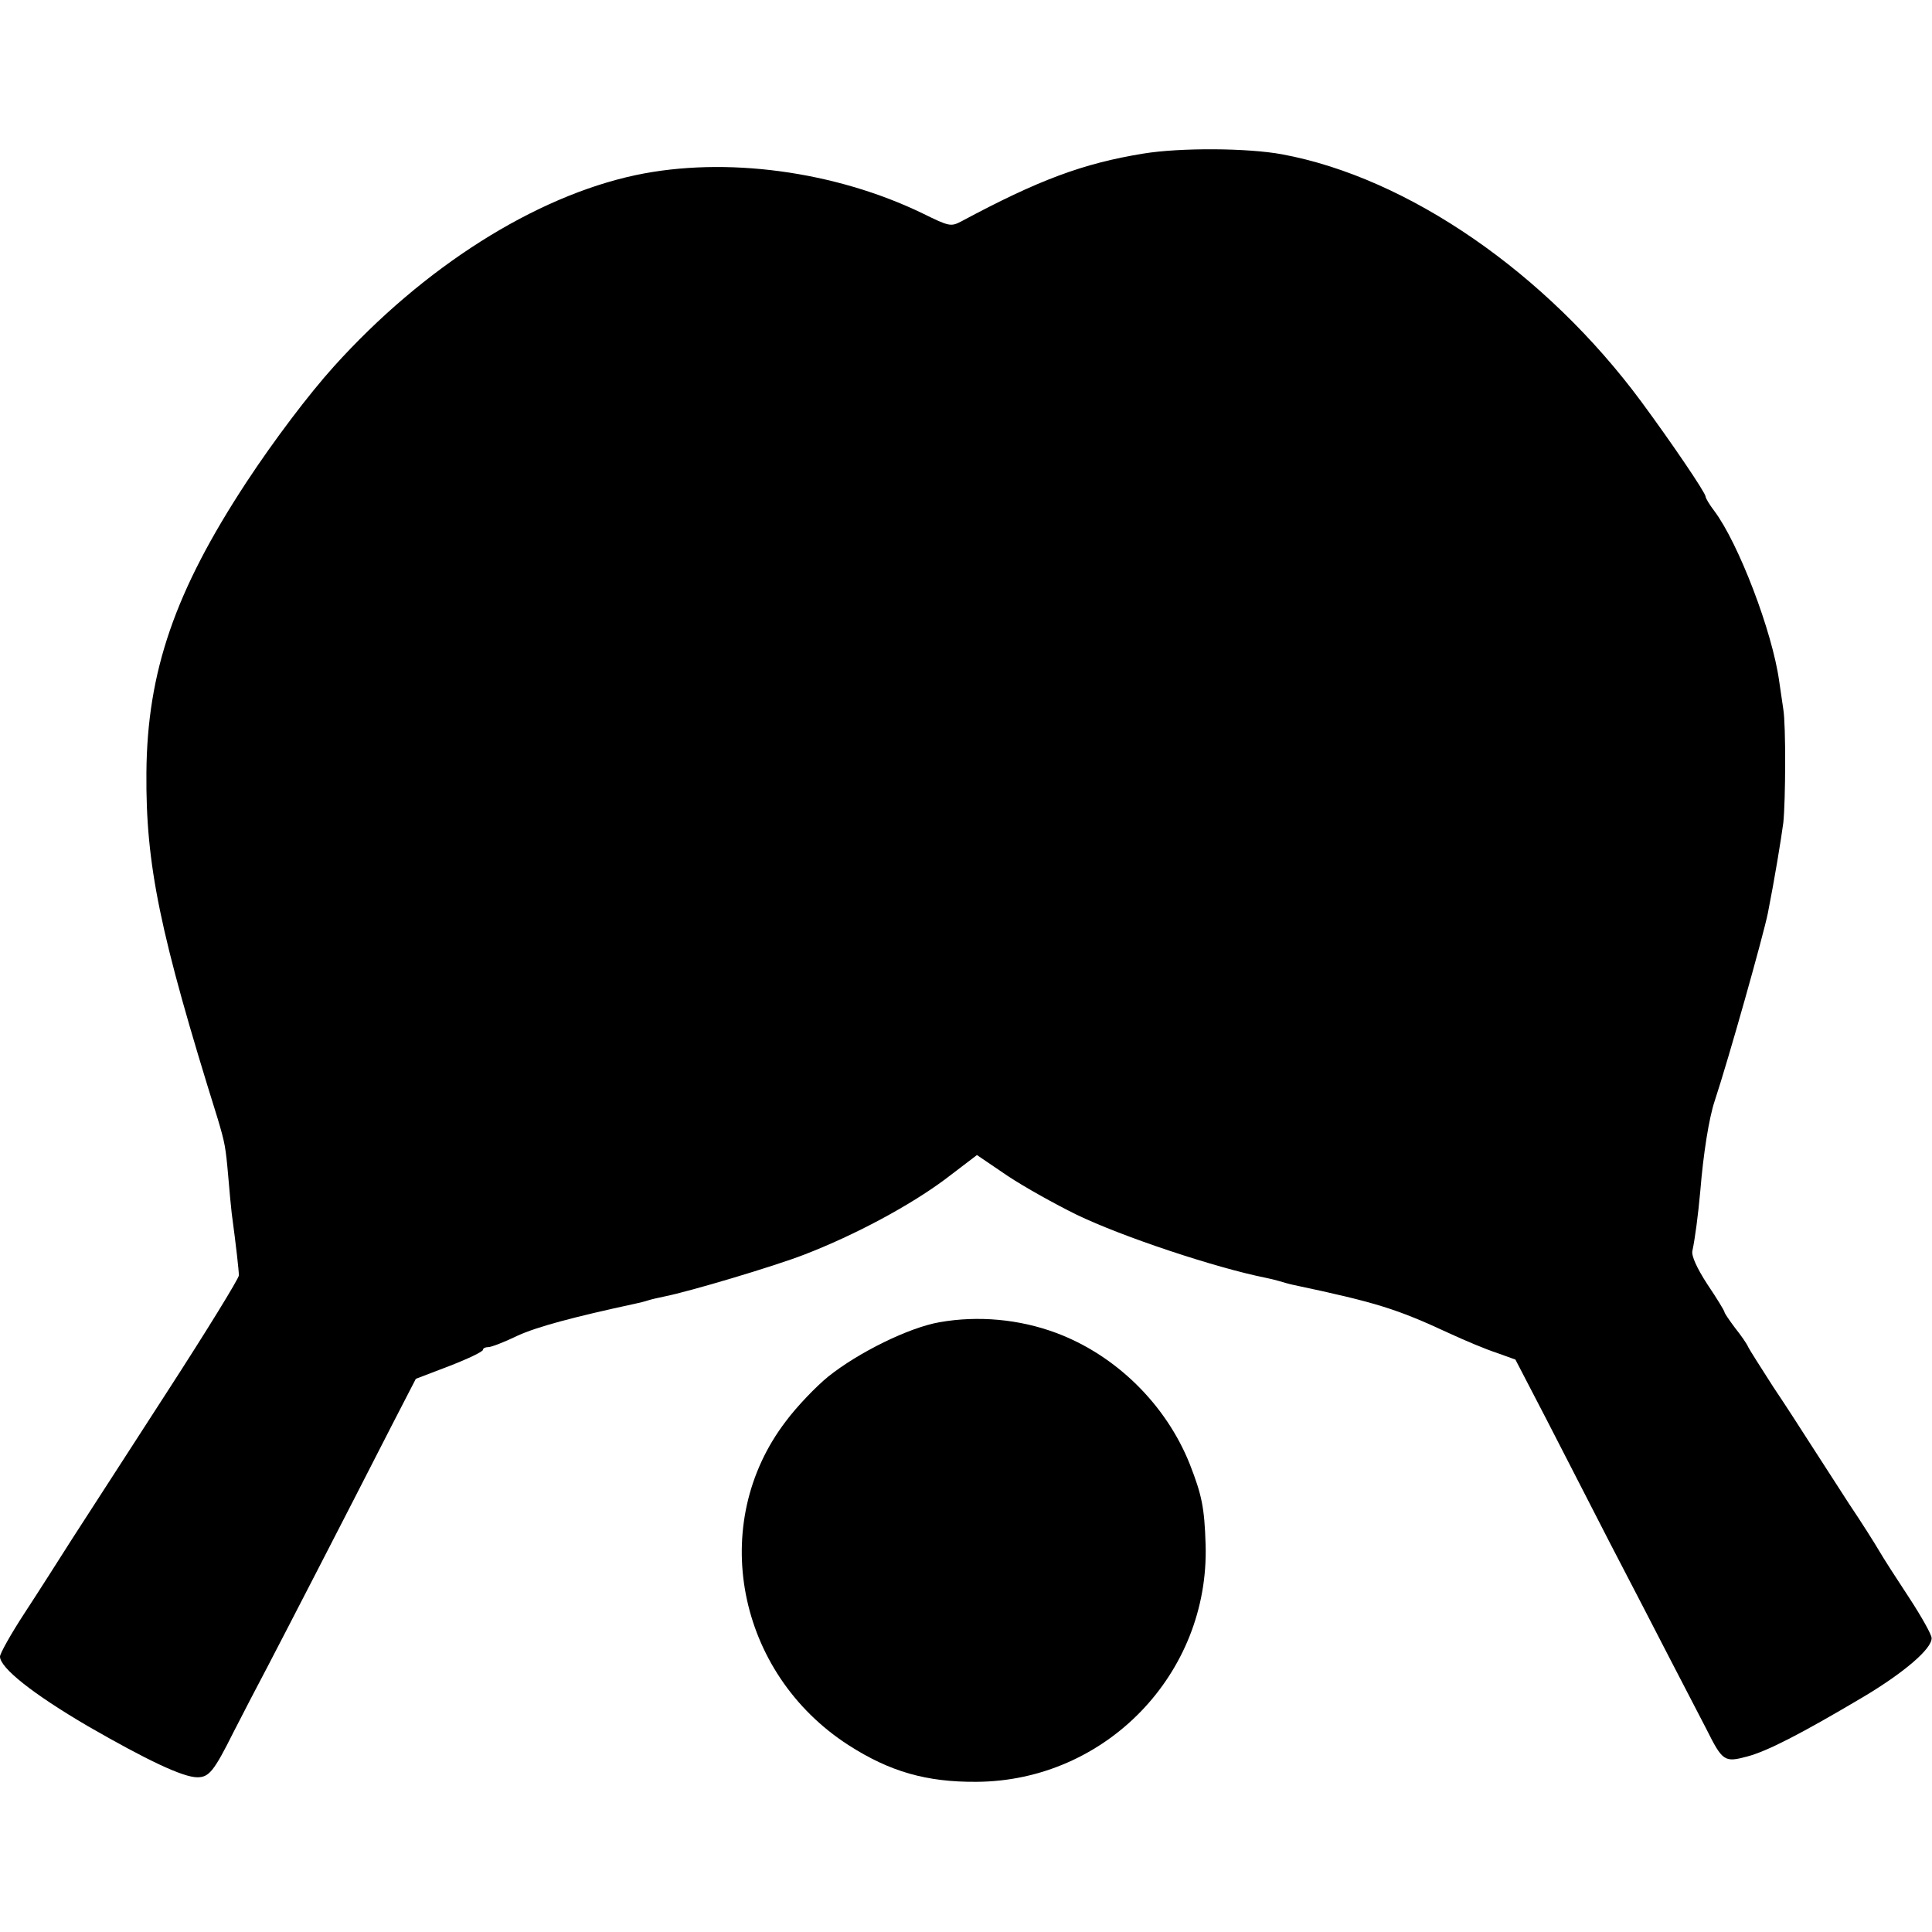
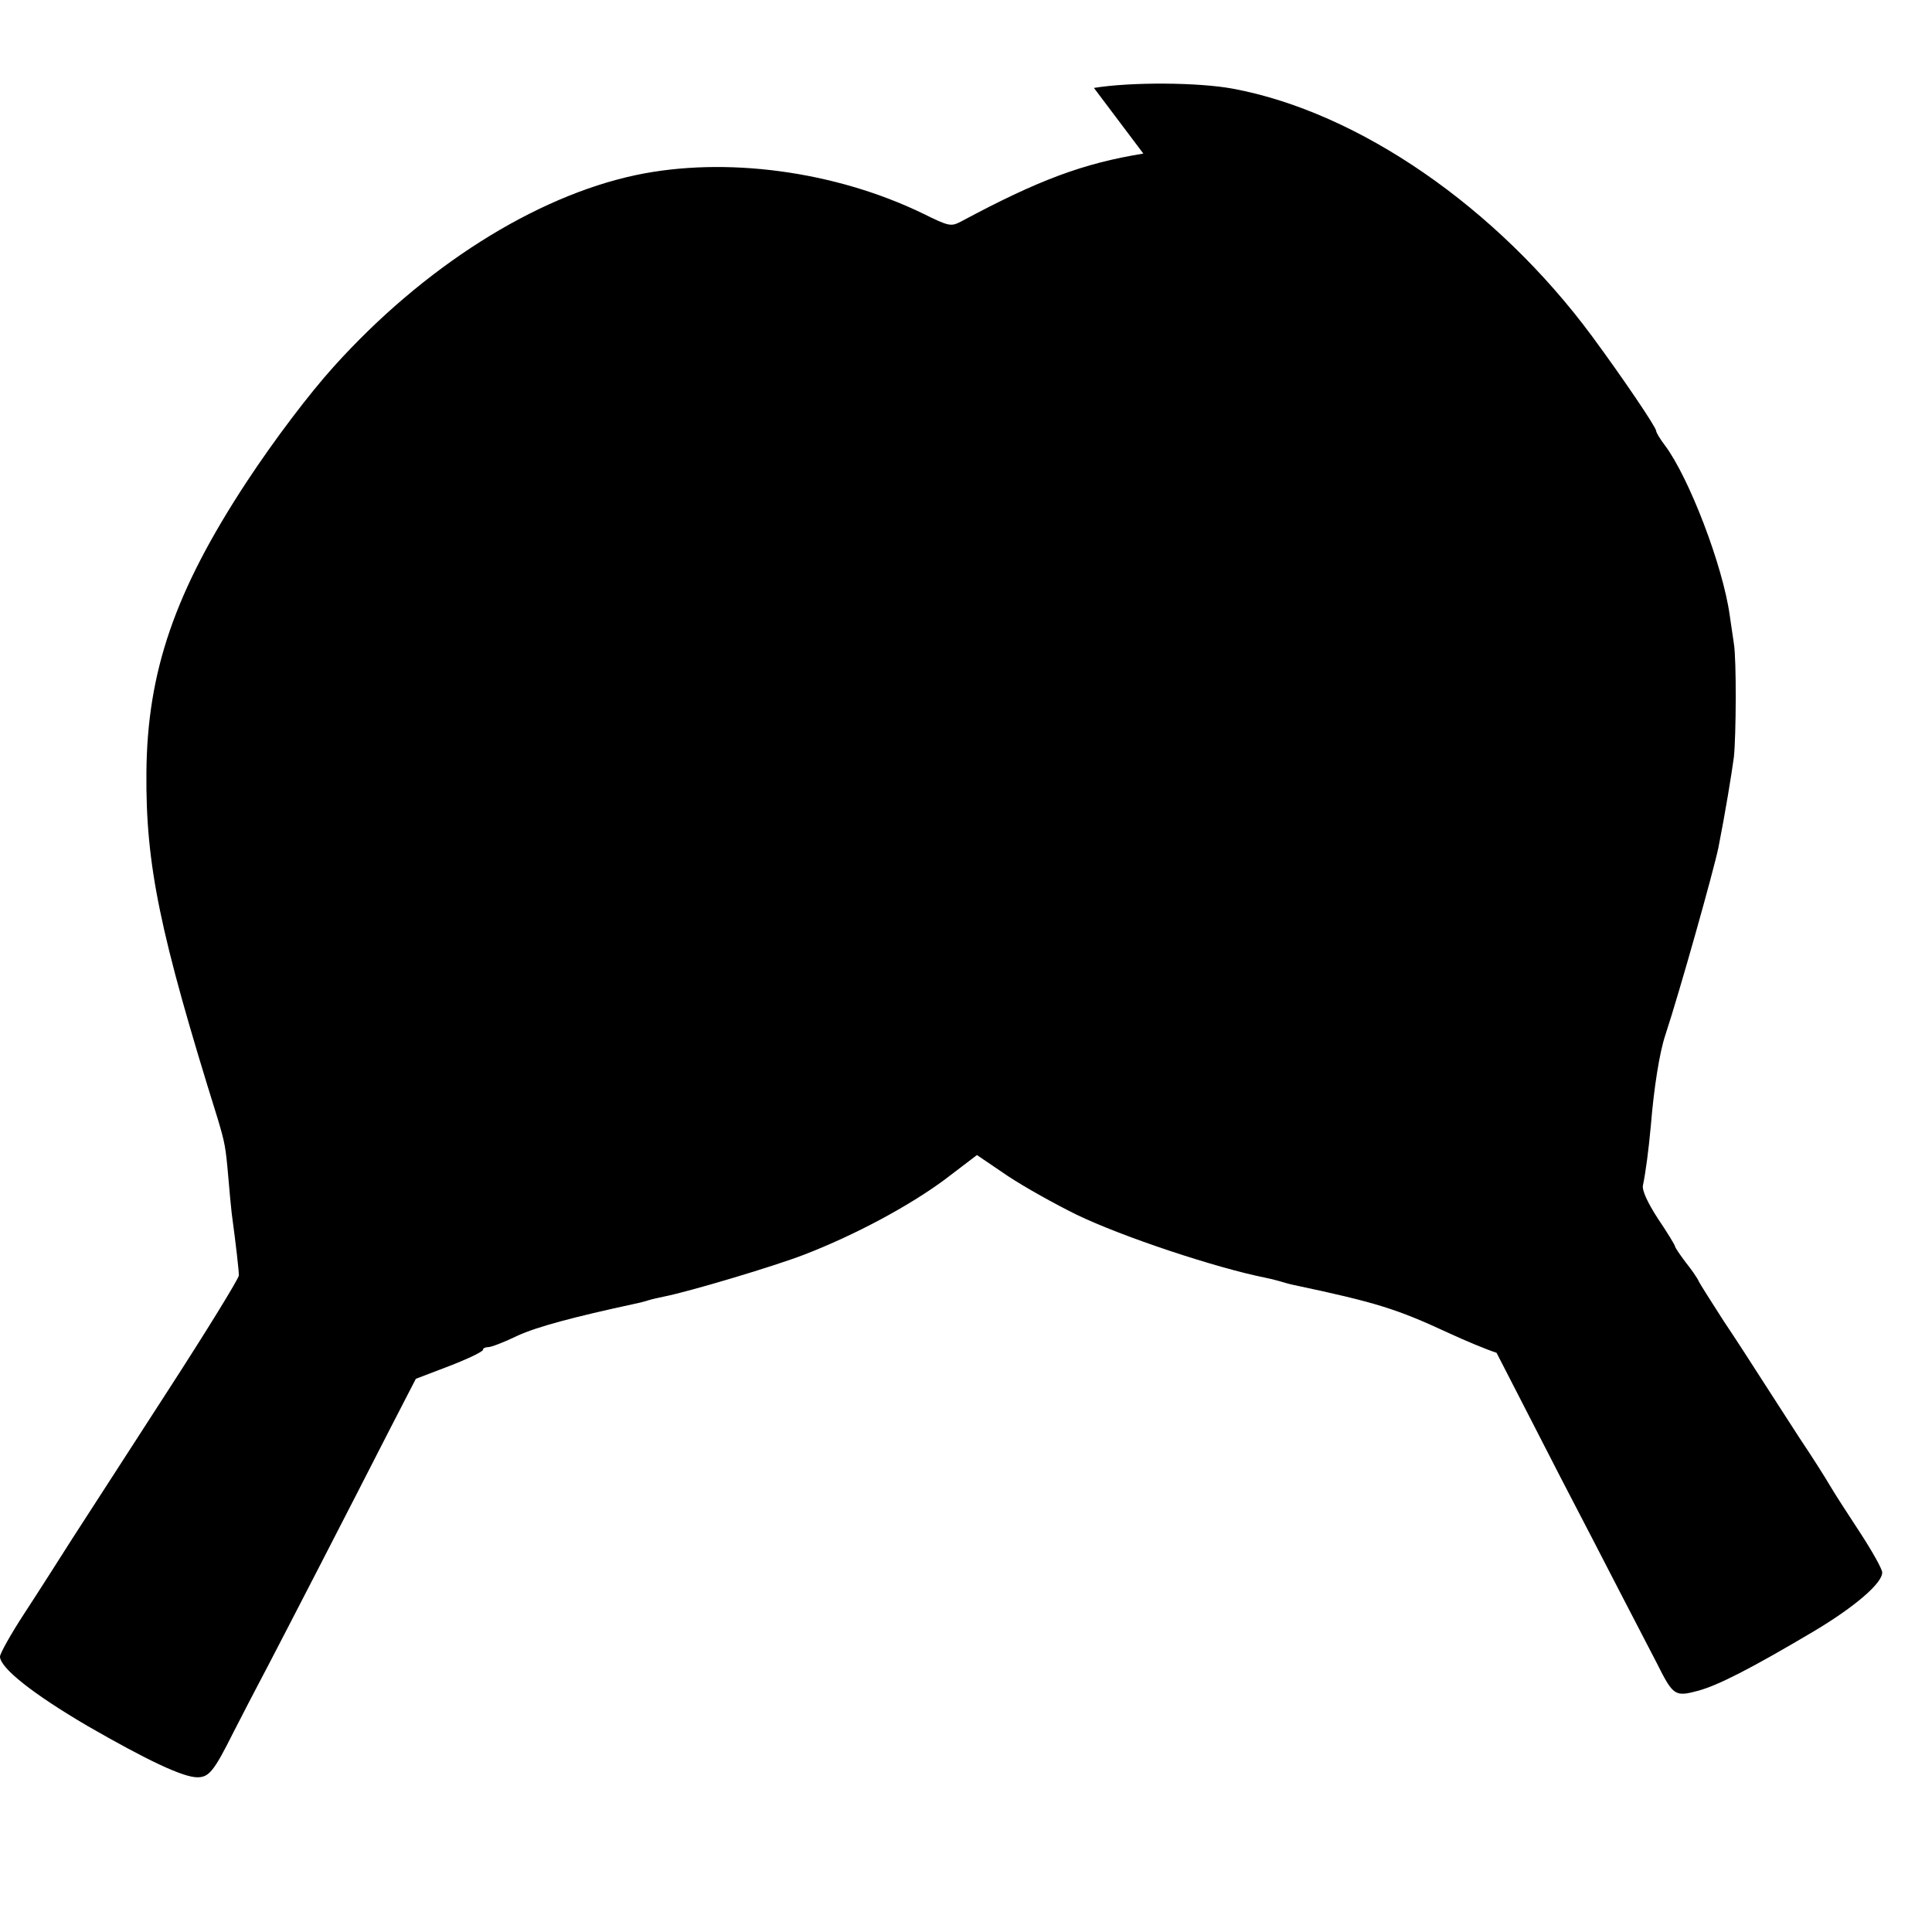
<svg xmlns="http://www.w3.org/2000/svg" version="1.0" width="512pt" height="512pt" viewBox="0 0 512 512" preserveAspectRatio="xMidYMid meet">
  <g transform="translate(0,512) scale(0.1,-0.1)" fill="#000000" stroke="none">
-     <path d="M3030 4713 c-160 -26 -278 -70 -483 -180 -27 -14 -32 -13 -101 21 -233 113 -524 152 -761 102 -268 -57 -563 -244 -800 -507 -66 -73 -159 -196 -232 -307 -189 -288 -263 -501 -265 -770 -2 -244 35 -424 189 -917 19 -64 21 -74 28 -154 3 -36 7 -79 9 -96 12 -89 19 -152 19 -165 0 -8 -86 -148 -191 -310 -105 -162 -218 -338 -252 -390 -33 -52 -89 -140 -125 -195 -36 -55 -65 -107 -65 -115 0 -30 87 -99 232 -184 158 -91 253 -136 291 -136 31 0 44 16 96 120 24 47 65 126 91 175 47 90 207 400 327 635 l65 126 89 34 c49 19 89 38 89 43 0 4 6 7 14 7 8 0 42 13 77 30 52 24 150 50 312 85 10 2 26 6 35 9 9 3 28 7 42 10 66 13 291 80 371 111 135 52 280 130 374 200 l84 64 81 -55 c45 -30 128 -76 183 -103 122 -59 370 -141 500 -167 10 -2 27 -6 37 -9 10 -3 27 -8 37 -10 222 -47 275 -64 413 -128 41 -19 98 -43 126 -52 l50 -18 81 -156 c44 -86 121 -235 170 -331 50 -96 121 -233 158 -305 37 -71 81 -156 97 -187 43 -86 48 -89 108 -73 53 14 141 59 308 158 109 65 182 128 181 156 0 9 -27 57 -59 106 -33 50 -69 106 -80 125 -11 19 -47 76 -80 125 -32 50 -77 119 -100 155 -23 36 -68 106 -101 155 -32 50 -62 97 -66 105 -3 8 -19 31 -35 51 -15 20 -28 39 -28 42 0 3 -20 36 -45 73 -28 43 -43 76 -40 89 7 33 15 93 21 159 8 99 23 193 38 238 38 115 129 439 141 498 18 91 35 195 41 240 6 58 7 258 0 300 -2 14 -7 48 -11 75 -18 131 -108 366 -172 451 -13 17 -23 34 -23 38 0 10 -91 144 -170 251 -252 341 -618 594 -952 656 -92 17 -270 18 -368 2z" />
-     <path d="M2490 1616 c-81 -14 -215 -80 -295 -144 -32 -26 -83 -79 -112 -118 -208 -271 -131 -668 166 -859 109 -70 206 -98 339 -97 342 2 617 286 607 628 -3 99 -10 132 -42 214 -63 158 -196 289 -355 348 -97 36 -206 46 -308 28z" />
+     <path d="M3030 4713 c-160 -26 -278 -70 -483 -180 -27 -14 -32 -13 -101 21 -233 113 -524 152 -761 102 -268 -57 -563 -244 -800 -507 -66 -73 -159 -196 -232 -307 -189 -288 -263 -501 -265 -770 -2 -244 35 -424 189 -917 19 -64 21 -74 28 -154 3 -36 7 -79 9 -96 12 -89 19 -152 19 -165 0 -8 -86 -148 -191 -310 -105 -162 -218 -338 -252 -390 -33 -52 -89 -140 -125 -195 -36 -55 -65 -107 -65 -115 0 -30 87 -99 232 -184 158 -91 253 -136 291 -136 31 0 44 16 96 120 24 47 65 126 91 175 47 90 207 400 327 635 l65 126 89 34 c49 19 89 38 89 43 0 4 6 7 14 7 8 0 42 13 77 30 52 24 150 50 312 85 10 2 26 6 35 9 9 3 28 7 42 10 66 13 291 80 371 111 135 52 280 130 374 200 l84 64 81 -55 c45 -30 128 -76 183 -103 122 -59 370 -141 500 -167 10 -2 27 -6 37 -9 10 -3 27 -8 37 -10 222 -47 275 -64 413 -128 41 -19 98 -43 126 -52 c44 -86 121 -235 170 -331 50 -96 121 -233 158 -305 37 -71 81 -156 97 -187 43 -86 48 -89 108 -73 53 14 141 59 308 158 109 65 182 128 181 156 0 9 -27 57 -59 106 -33 50 -69 106 -80 125 -11 19 -47 76 -80 125 -32 50 -77 119 -100 155 -23 36 -68 106 -101 155 -32 50 -62 97 -66 105 -3 8 -19 31 -35 51 -15 20 -28 39 -28 42 0 3 -20 36 -45 73 -28 43 -43 76 -40 89 7 33 15 93 21 159 8 99 23 193 38 238 38 115 129 439 141 498 18 91 35 195 41 240 6 58 7 258 0 300 -2 14 -7 48 -11 75 -18 131 -108 366 -172 451 -13 17 -23 34 -23 38 0 10 -91 144 -170 251 -252 341 -618 594 -952 656 -92 17 -270 18 -368 2z" />
  </g>
</svg>